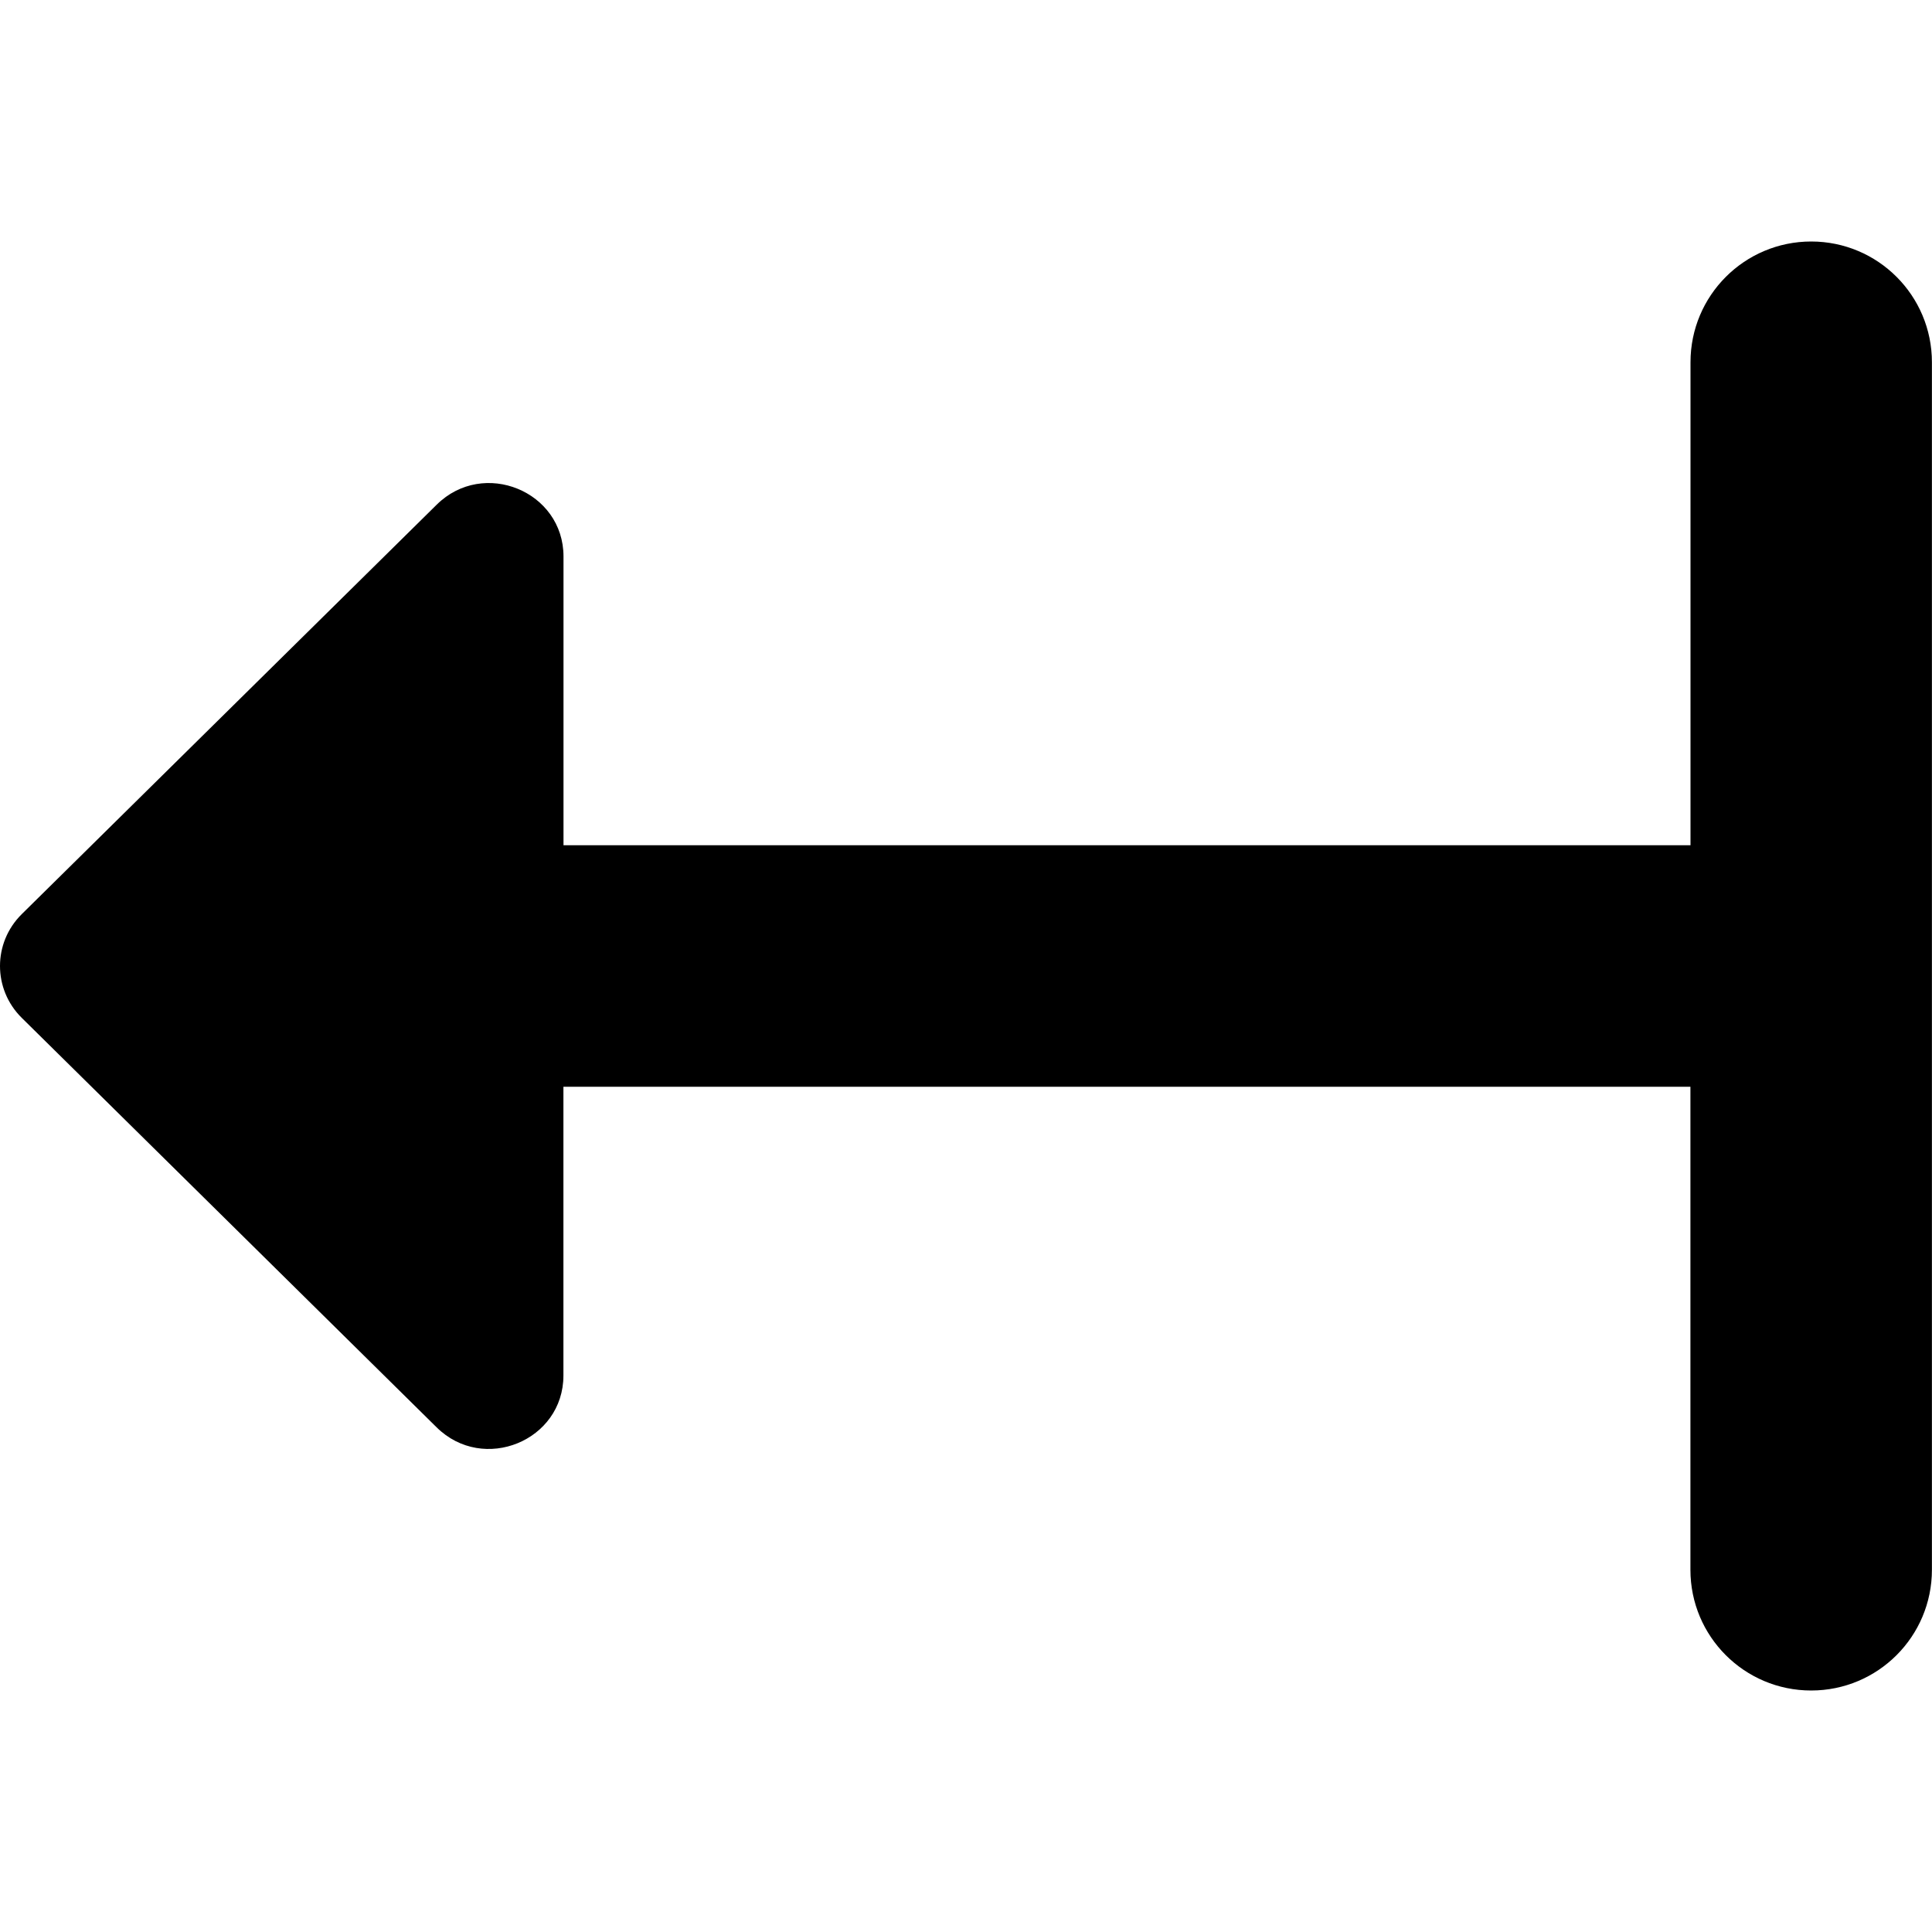
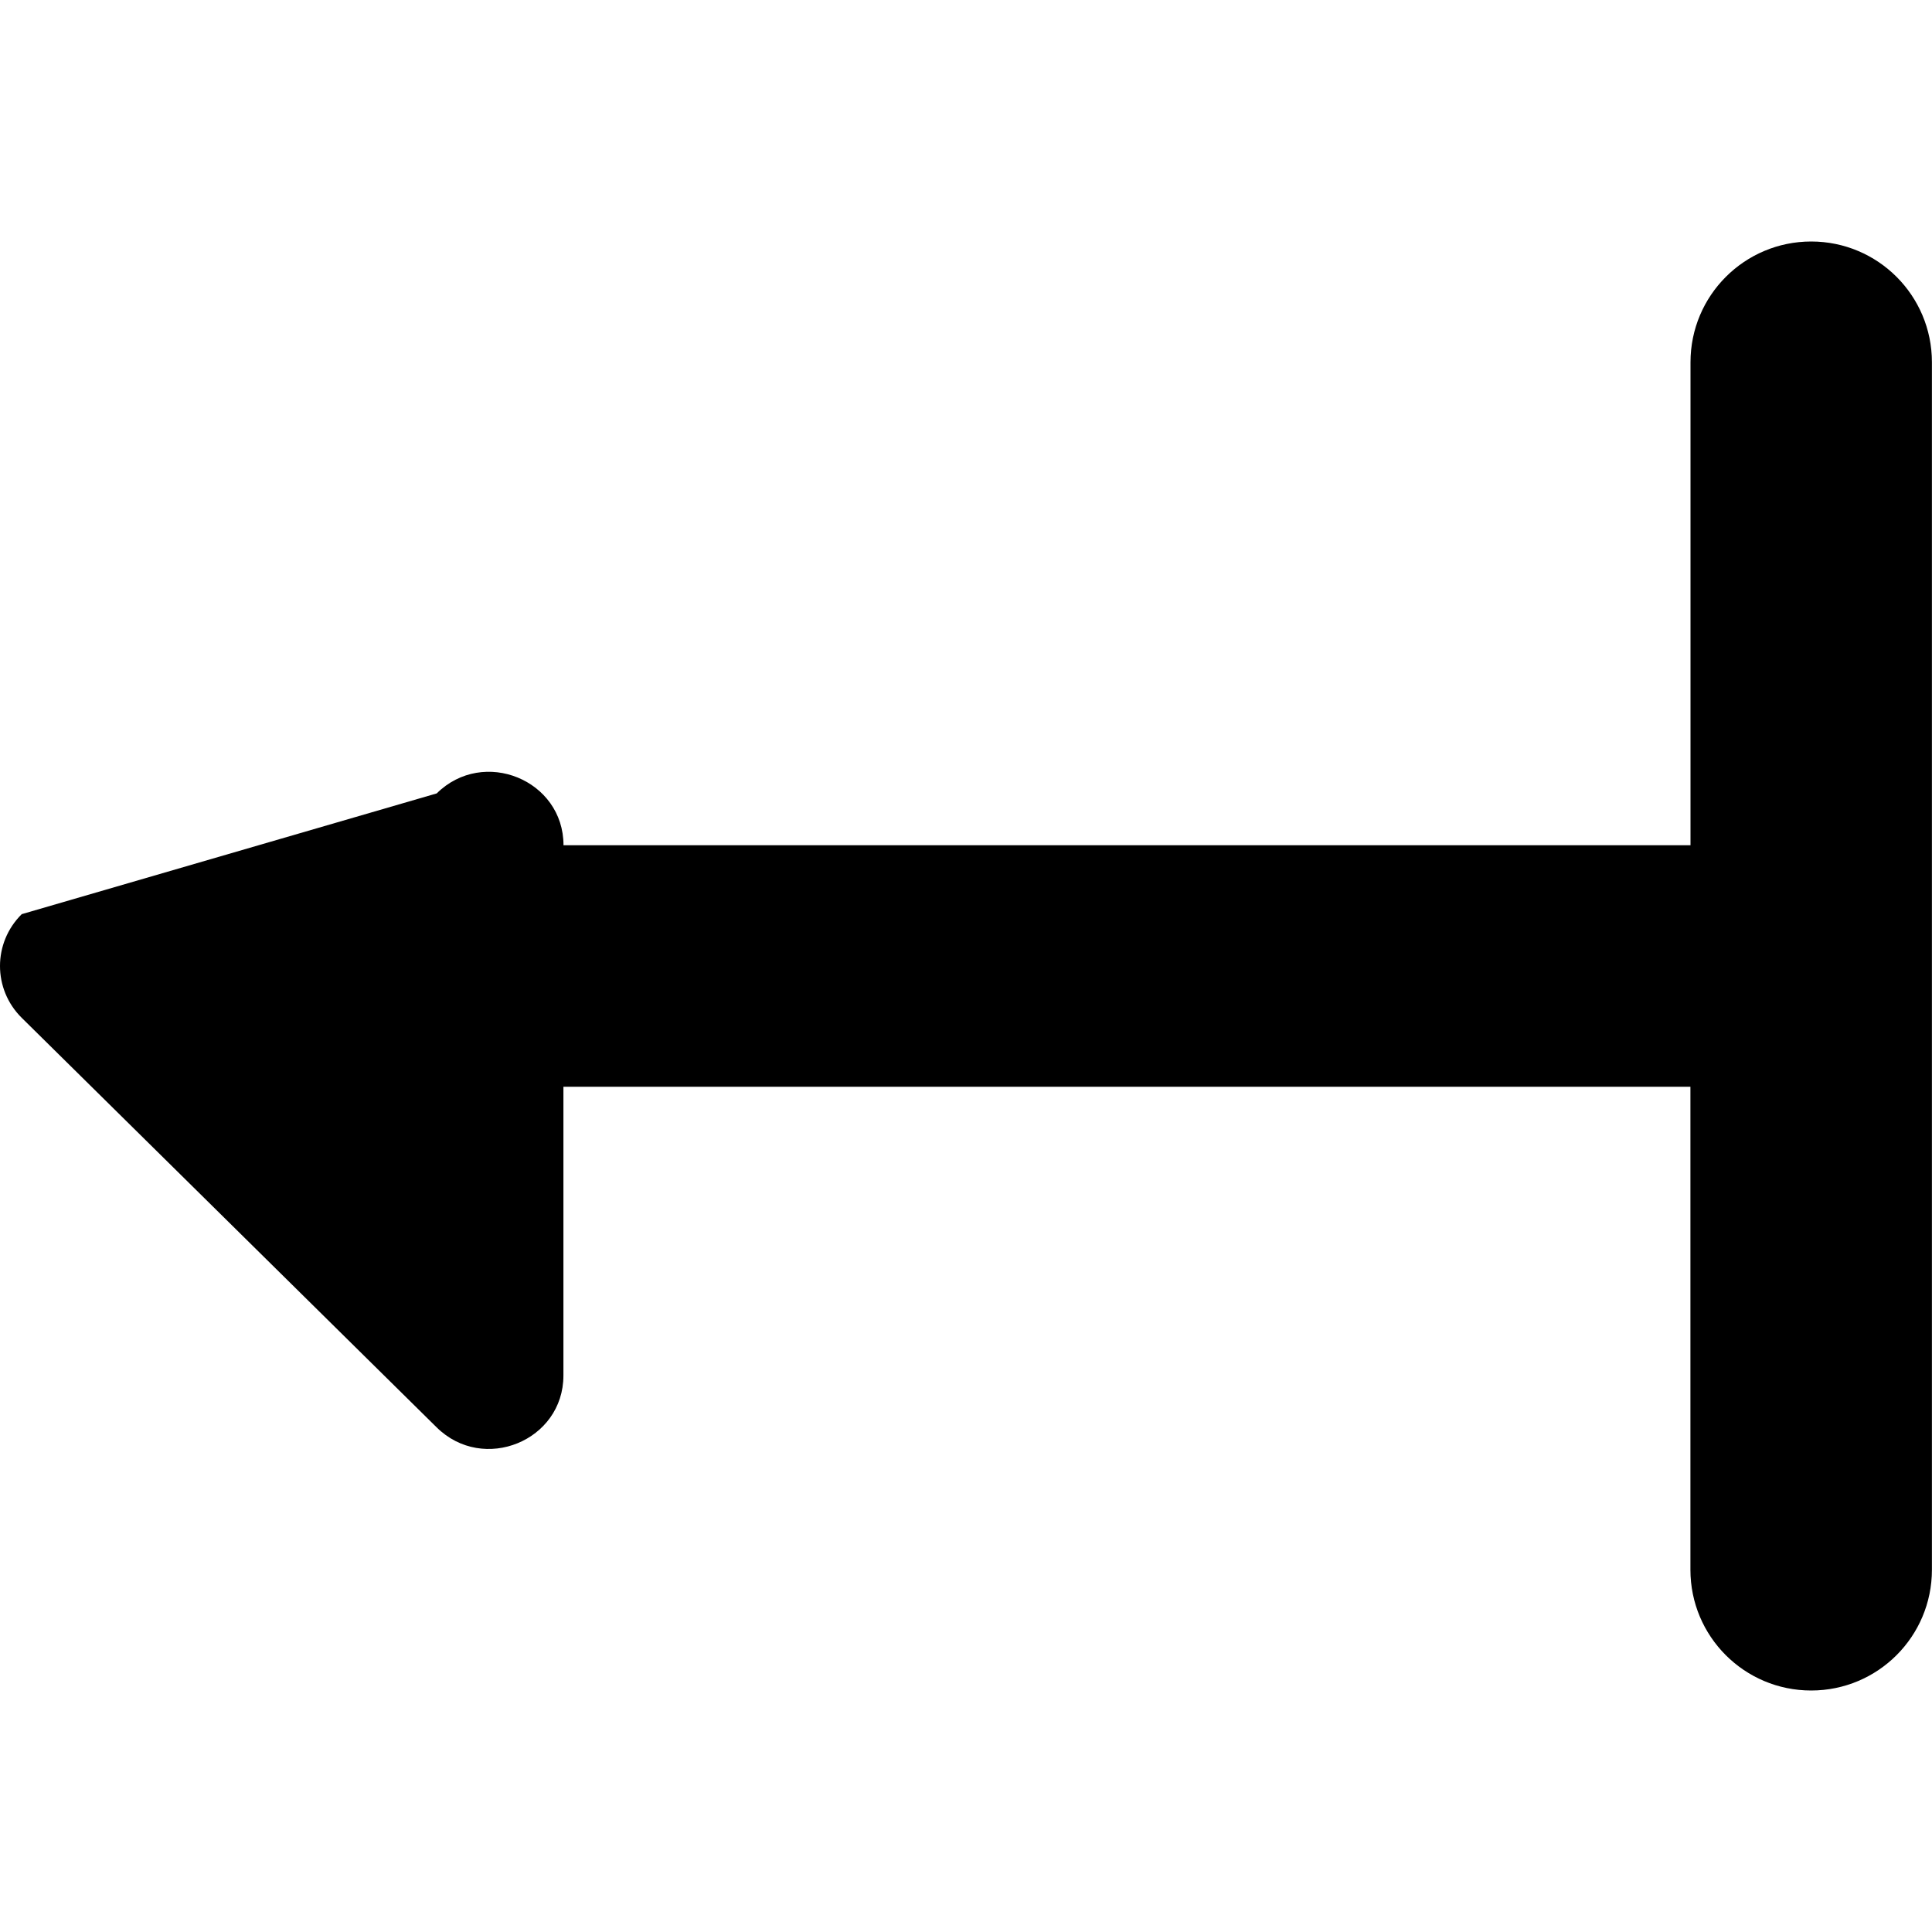
<svg xmlns="http://www.w3.org/2000/svg" id="Layer_1" data-name="Layer 1" viewBox="0 0 24 24" width="512" height="512">
-   <path d="M22.5,3c-.829,0-1.5,.671-1.5,1.5v6H7v-3.587c0-.811-.994-1.218-1.575-.644L.27,11.356c-.36,.356-.36,.932,0,1.288l5.154,5.087c.581,.574,1.575,.167,1.575-.644v-3.587h14v6c0,.829,.671,1.5,1.5,1.5s1.5-.671,1.5-1.5V4.5c0-.829-.671-1.5-1.5-1.5Z" />
+   <path d="M22.5,3c-.829,0-1.5,.671-1.5,1.5v6H7c0-.811-.994-1.218-1.575-.644L.27,11.356c-.36,.356-.36,.932,0,1.288l5.154,5.087c.581,.574,1.575,.167,1.575-.644v-3.587h14v6c0,.829,.671,1.5,1.5,1.5s1.5-.671,1.5-1.5V4.5c0-.829-.671-1.5-1.5-1.5Z" />
</svg>